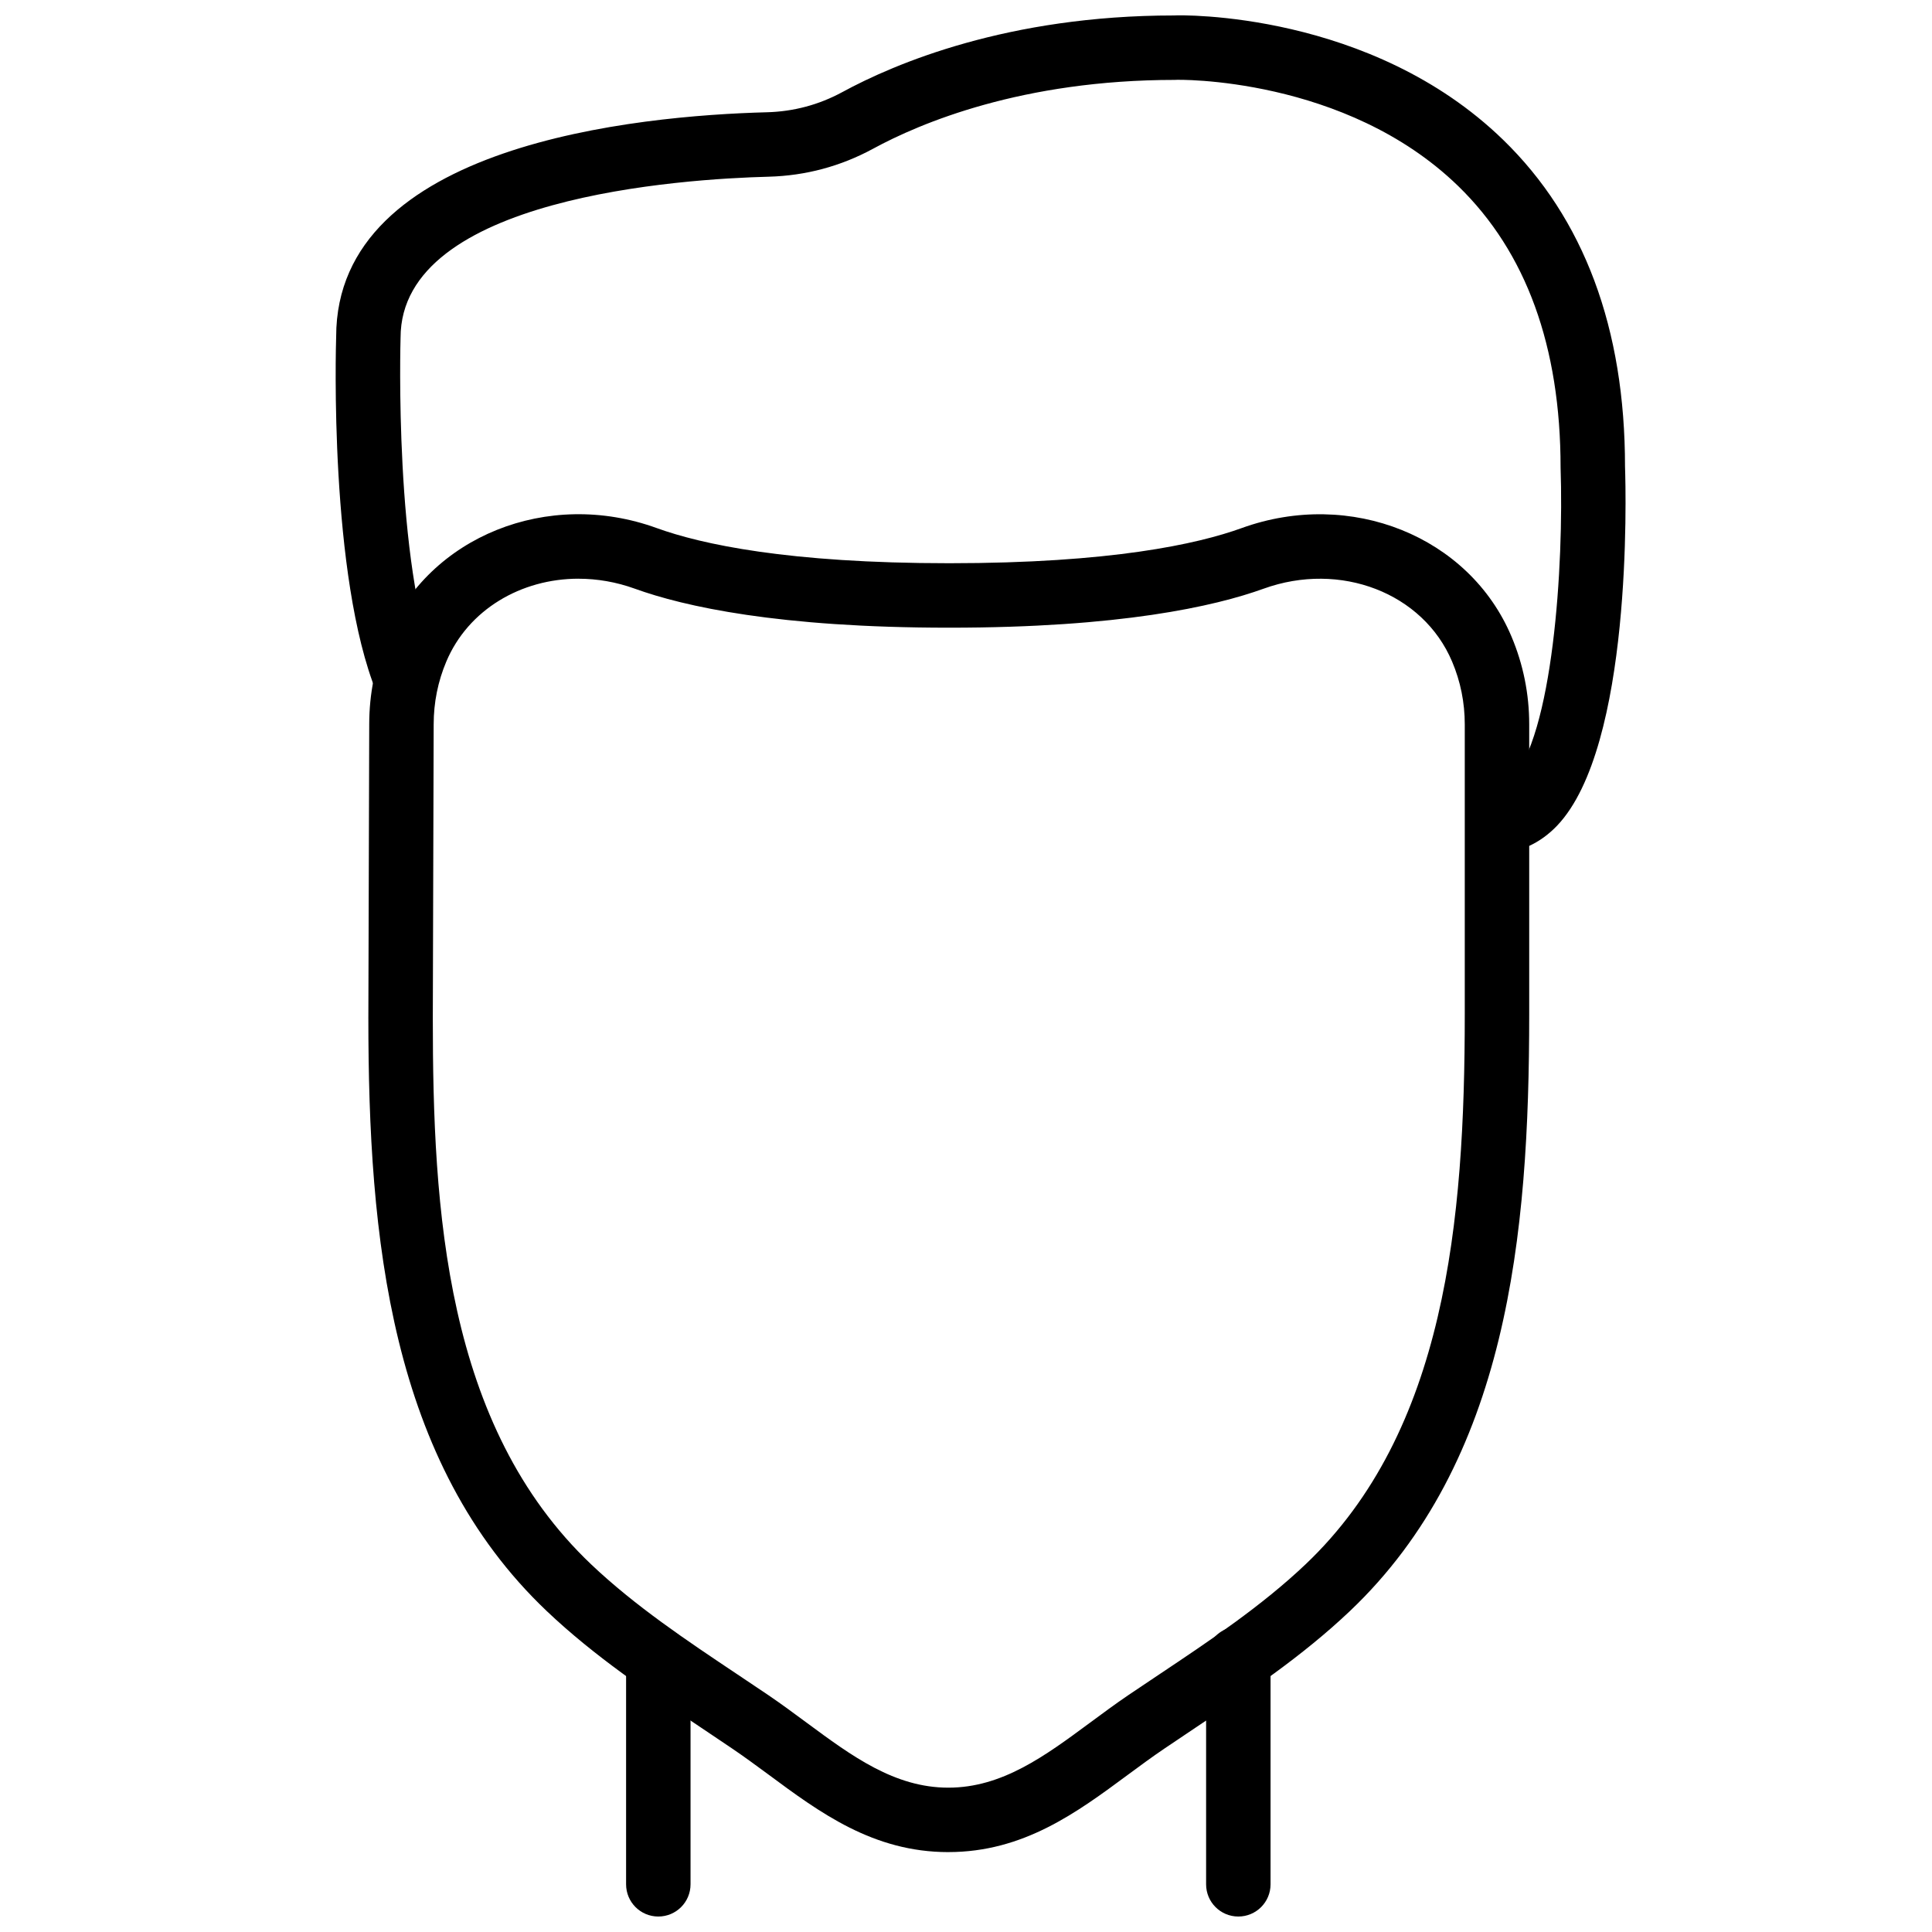
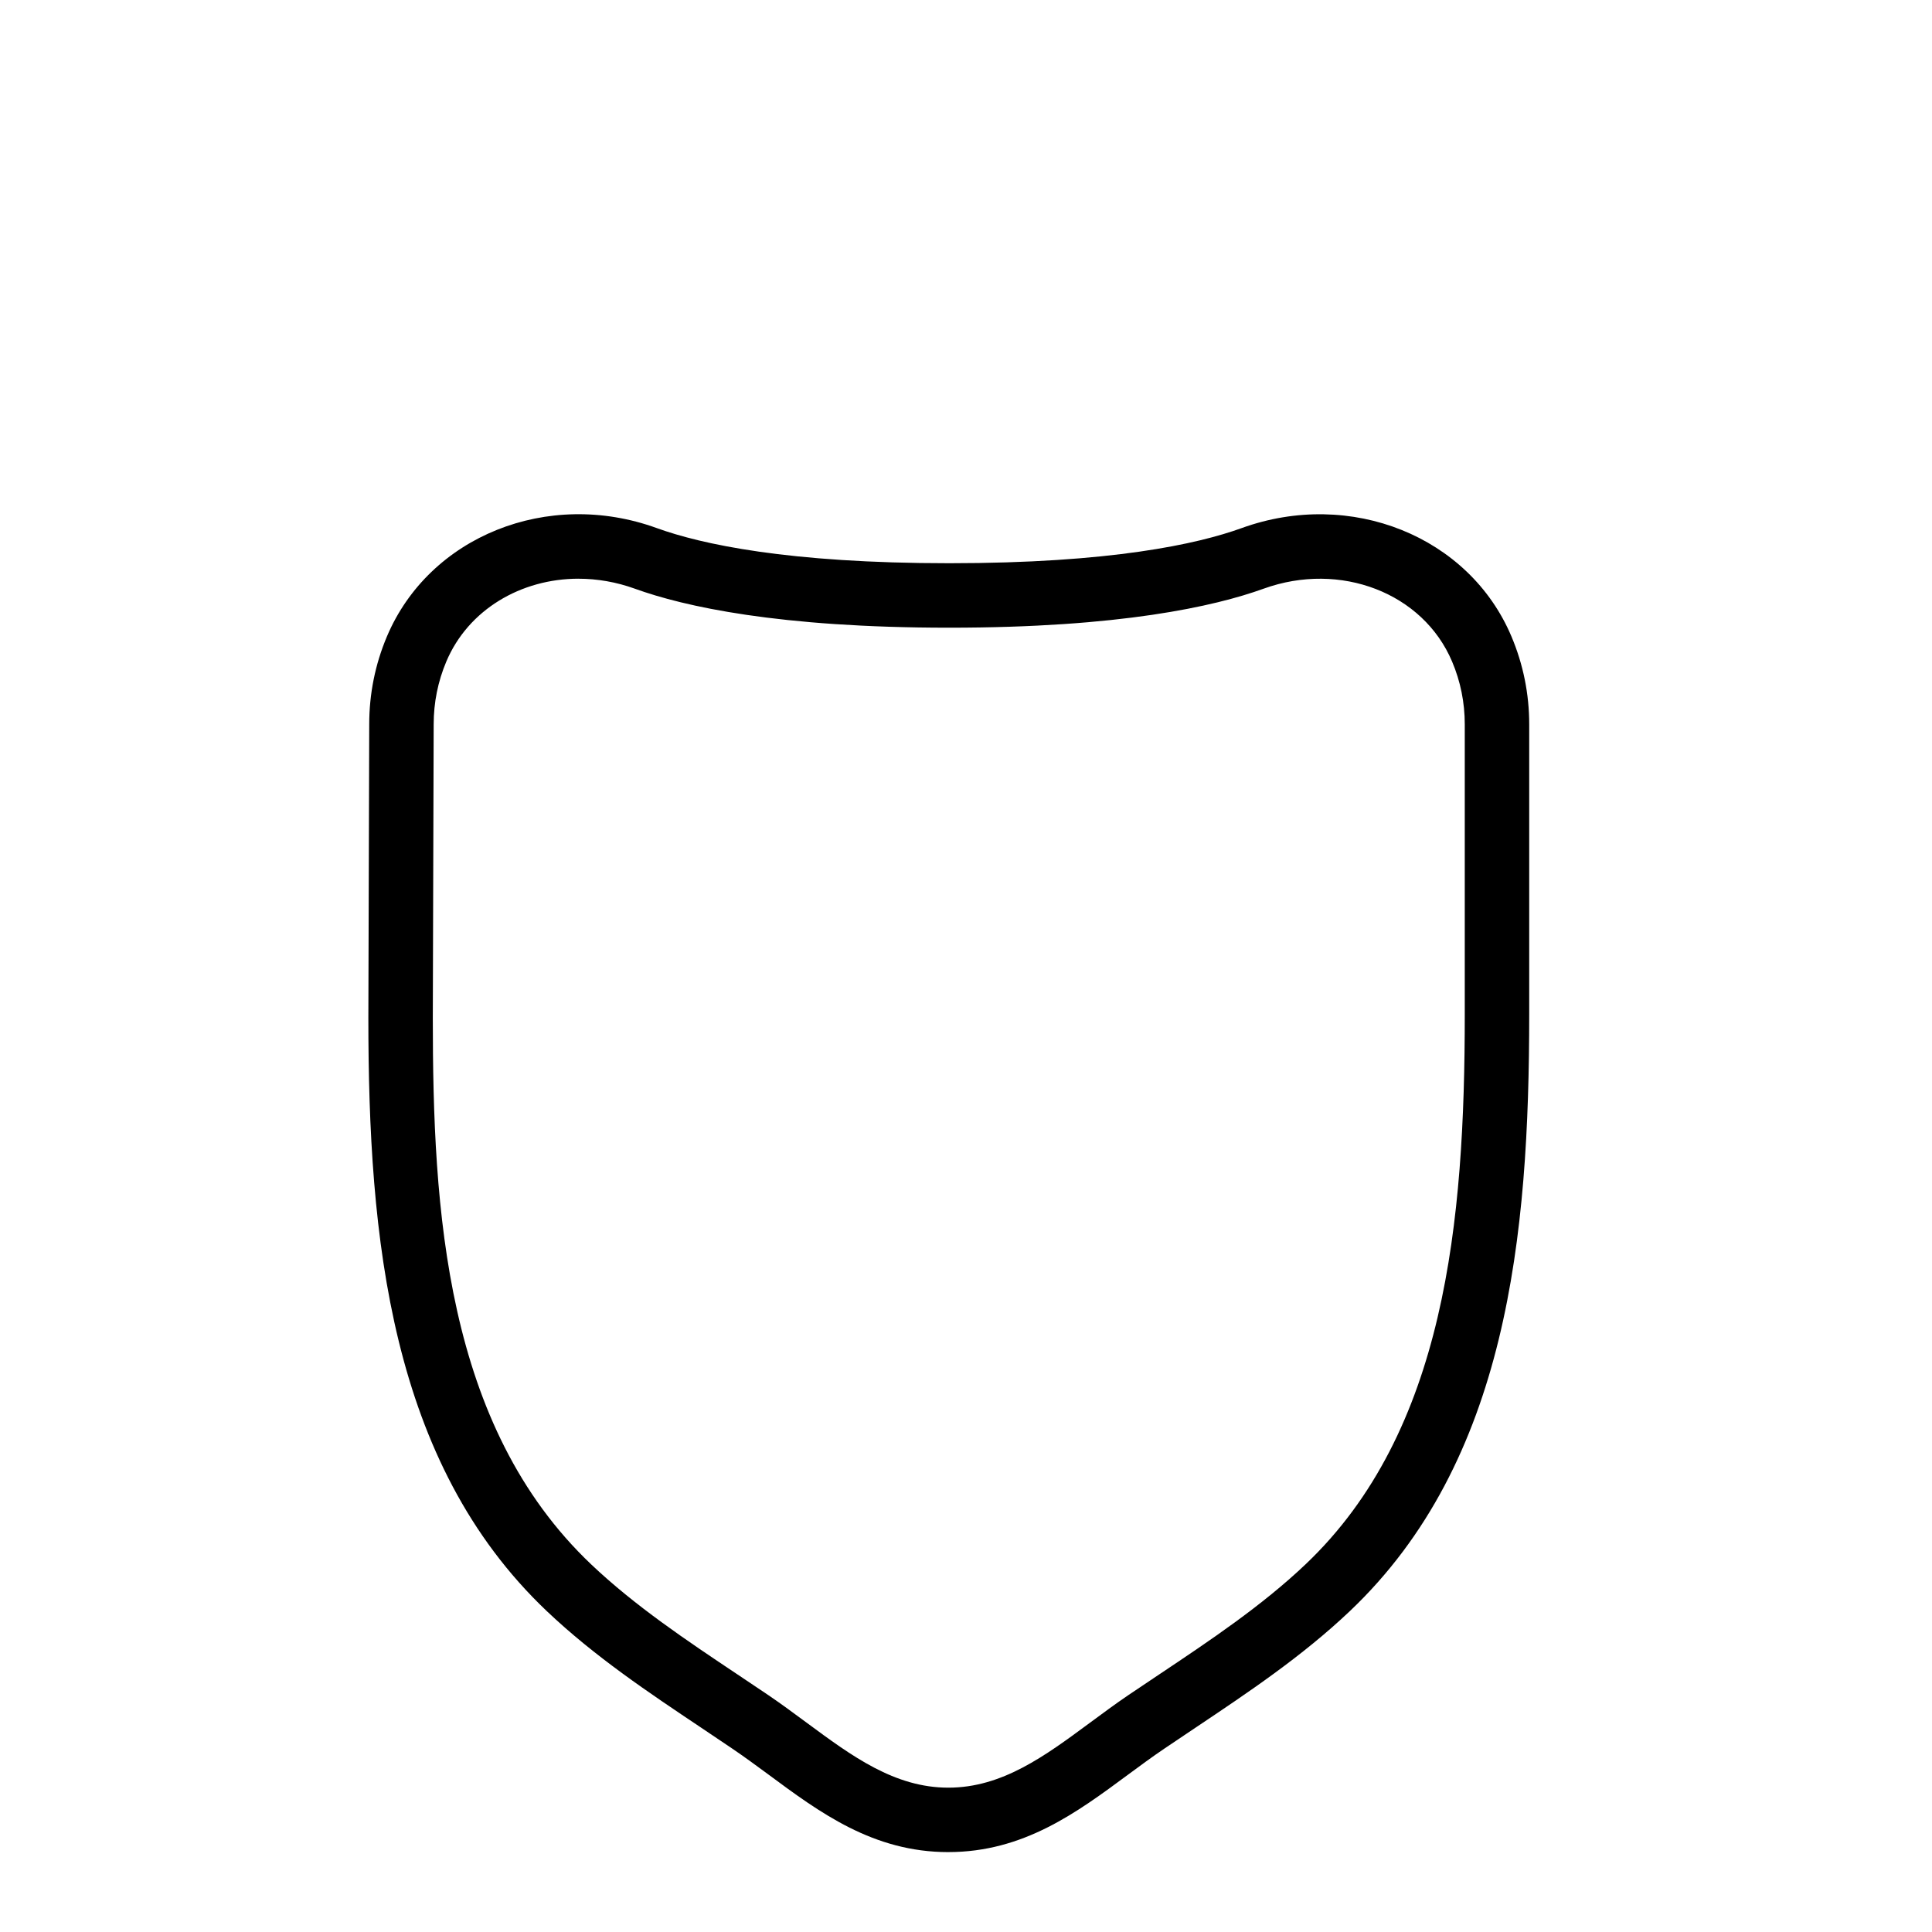
<svg xmlns="http://www.w3.org/2000/svg" width="800px" height="800px" version="1.1" viewBox="144 144 512 512">
  <defs>
    <clipPath id="c">
-       <path d="m309 575h19v76.902h-19z" />
-     </clipPath>
+       </clipPath>
    <clipPath id="b">
-       <path d="m463 575h18v76.902h-18z" />
-     </clipPath>
+       </clipPath>
    <clipPath id="a">
-       <path d="m232 148.09h343v222.91h-343z" />
-     </clipPath>
+       </clipPath>
  </defs>
  <g clip-path="url(#c)">
    <path d="m318.46 651.9c-4.723 0-8.539-3.816-8.539-8.539v-59.422c0-4.723 3.816-8.539 8.539-8.539s8.539 3.816 8.539 8.539v59.422c0 4.723-3.816 8.539-8.539 8.539" fill-rule="evenodd" />
  </g>
  <g clip-path="url(#b)">
-     <path d="m472.17 651.9c-4.723 0-8.539-3.816-8.539-8.539v-59.738c0-4.723 3.816-8.539 8.539-8.539 4.723 0 8.539 3.816 8.539 8.539v59.738c0 4.723-3.816 8.539-8.539 8.539" fill-rule="evenodd" />
-   </g>
+     </g>
  <path d="m297.32 297.36c-15.258 0-29.238 8.207-35.043 21.961-2.223 5.262-3.348 10.863-3.348 16.637l-0.23 77.84c0 50.758 3.234 108.01 41.961 144.77 11.57 10.988 25.359 20.211 38.707 29.125l8.301 5.57c3.43 2.332 6.769 4.805 10.109 7.273 11.973 8.848 23.285 17.215 37.547 17.215 14.25 0 25.566-8.367 37.539-17.215 3.336-2.469 6.676-4.941 10.109-7.273l8.301-5.57c13.344-8.914 27.137-18.137 38.707-29.125 37.086-35.199 42.199-90.855 42.199-145.75v-76.852c0-5.773-1.125-11.375-3.356-16.637-7.684-18.195-29.605-26.668-49.961-19.316-13.031 4.707-38.051 10.332-83.309 10.332-45.258 0-70.285-5.625-83.309-10.332-4.953-1.793-10.008-2.644-14.926-2.644m98.004 337.46c-19.898 0-34.027-10.449-47.691-20.57-3.16-2.32-6.32-4.66-9.555-6.848l-8.199-5.516c-13.934-9.316-28.359-18.957-40.977-30.938-41.562-39.453-47.281-98.859-47.281-157.18l0.23-77.844c0-8.043 1.57-15.875 4.688-23.254 11.227-26.555 42.66-39.211 71.516-28.73 11.738 4.25 34.719 9.312 77.5 9.312s65.758-5.062 77.5-9.312c28.871-10.453 60.297 2.176 71.5 28.73 3.117 7.379 4.703 15.211 4.703 23.281v76.852c0 58.715-5.754 118.5-47.52 158.14-12.621 11.98-27.043 21.621-40.969 30.938l-8.207 5.516c-3.238 2.188-6.398 4.527-9.547 6.848-13.672 10.121-27.805 20.57-47.691 20.57" fill-rule="evenodd" />
  <g clip-path="url(#a)">
-     <path d="m540.88 370.09-0.316-17.078c0.863-0.016 2.066-0.254 3.723-2.008 11.324-11.91 14.156-57.27 13.285-83.066-0.008-32.133-9.125-57.137-27.129-74.625-29.938-29.074-74.672-28.246-75.102-28.137-40.441 0-67.465 11.434-80 18.258-8.566 4.644-17.855 7.129-27.617 7.394-22.902 0.59-97.57 5.43-97.57 42.66-0.023 0.863-1.738 60.09 9.488 87.699l-15.805 6.438c-12.613-30.973-10.836-91.84-10.75-94.398-0.012-50.973 79.848-58.578 114.18-59.477 7.055-0.188 13.766-1.988 19.93-5.328 13.945-7.59 43.926-20.324 87.902-20.324 1.852-0.152 52.191-1.094 87.254 32.961 21.434 20.828 32.293 49.965 32.293 86.59 0.25 7.266 1.938 74.152-17.957 95.117-4.457 4.68-9.922 7.215-15.805 7.324" fill-rule="evenodd" />
-   </g>
+     </g>
</svg>